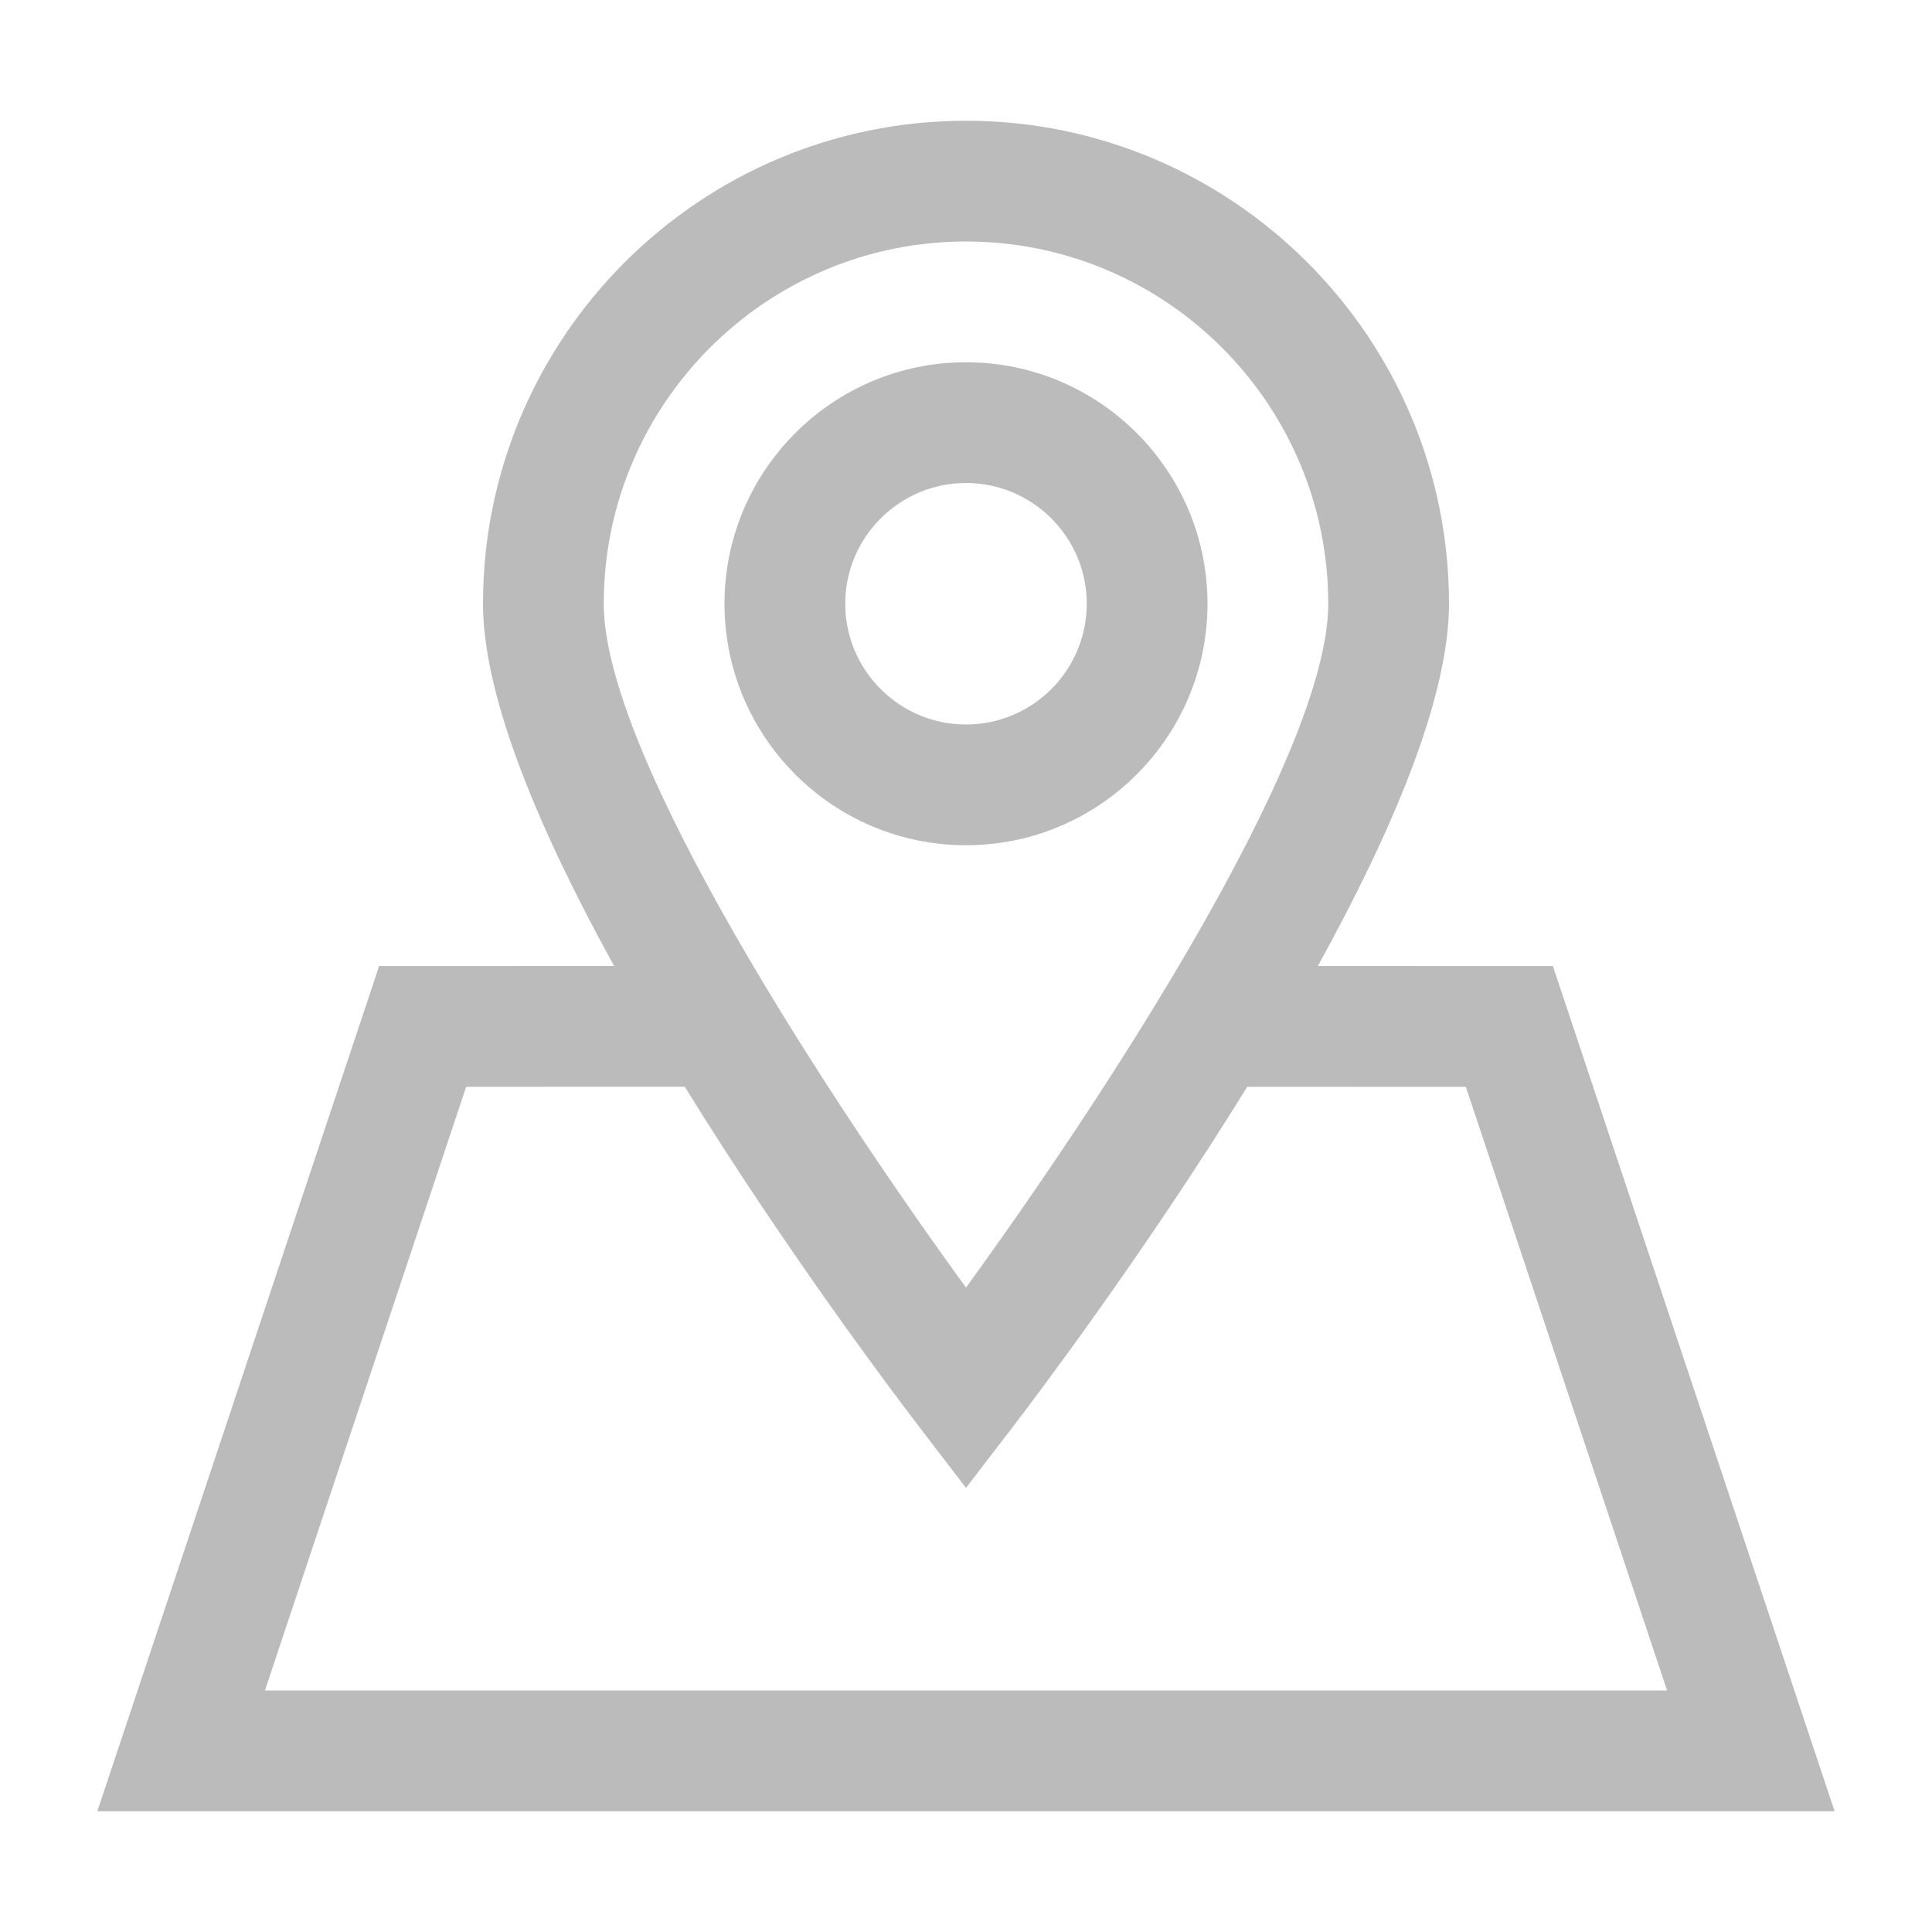
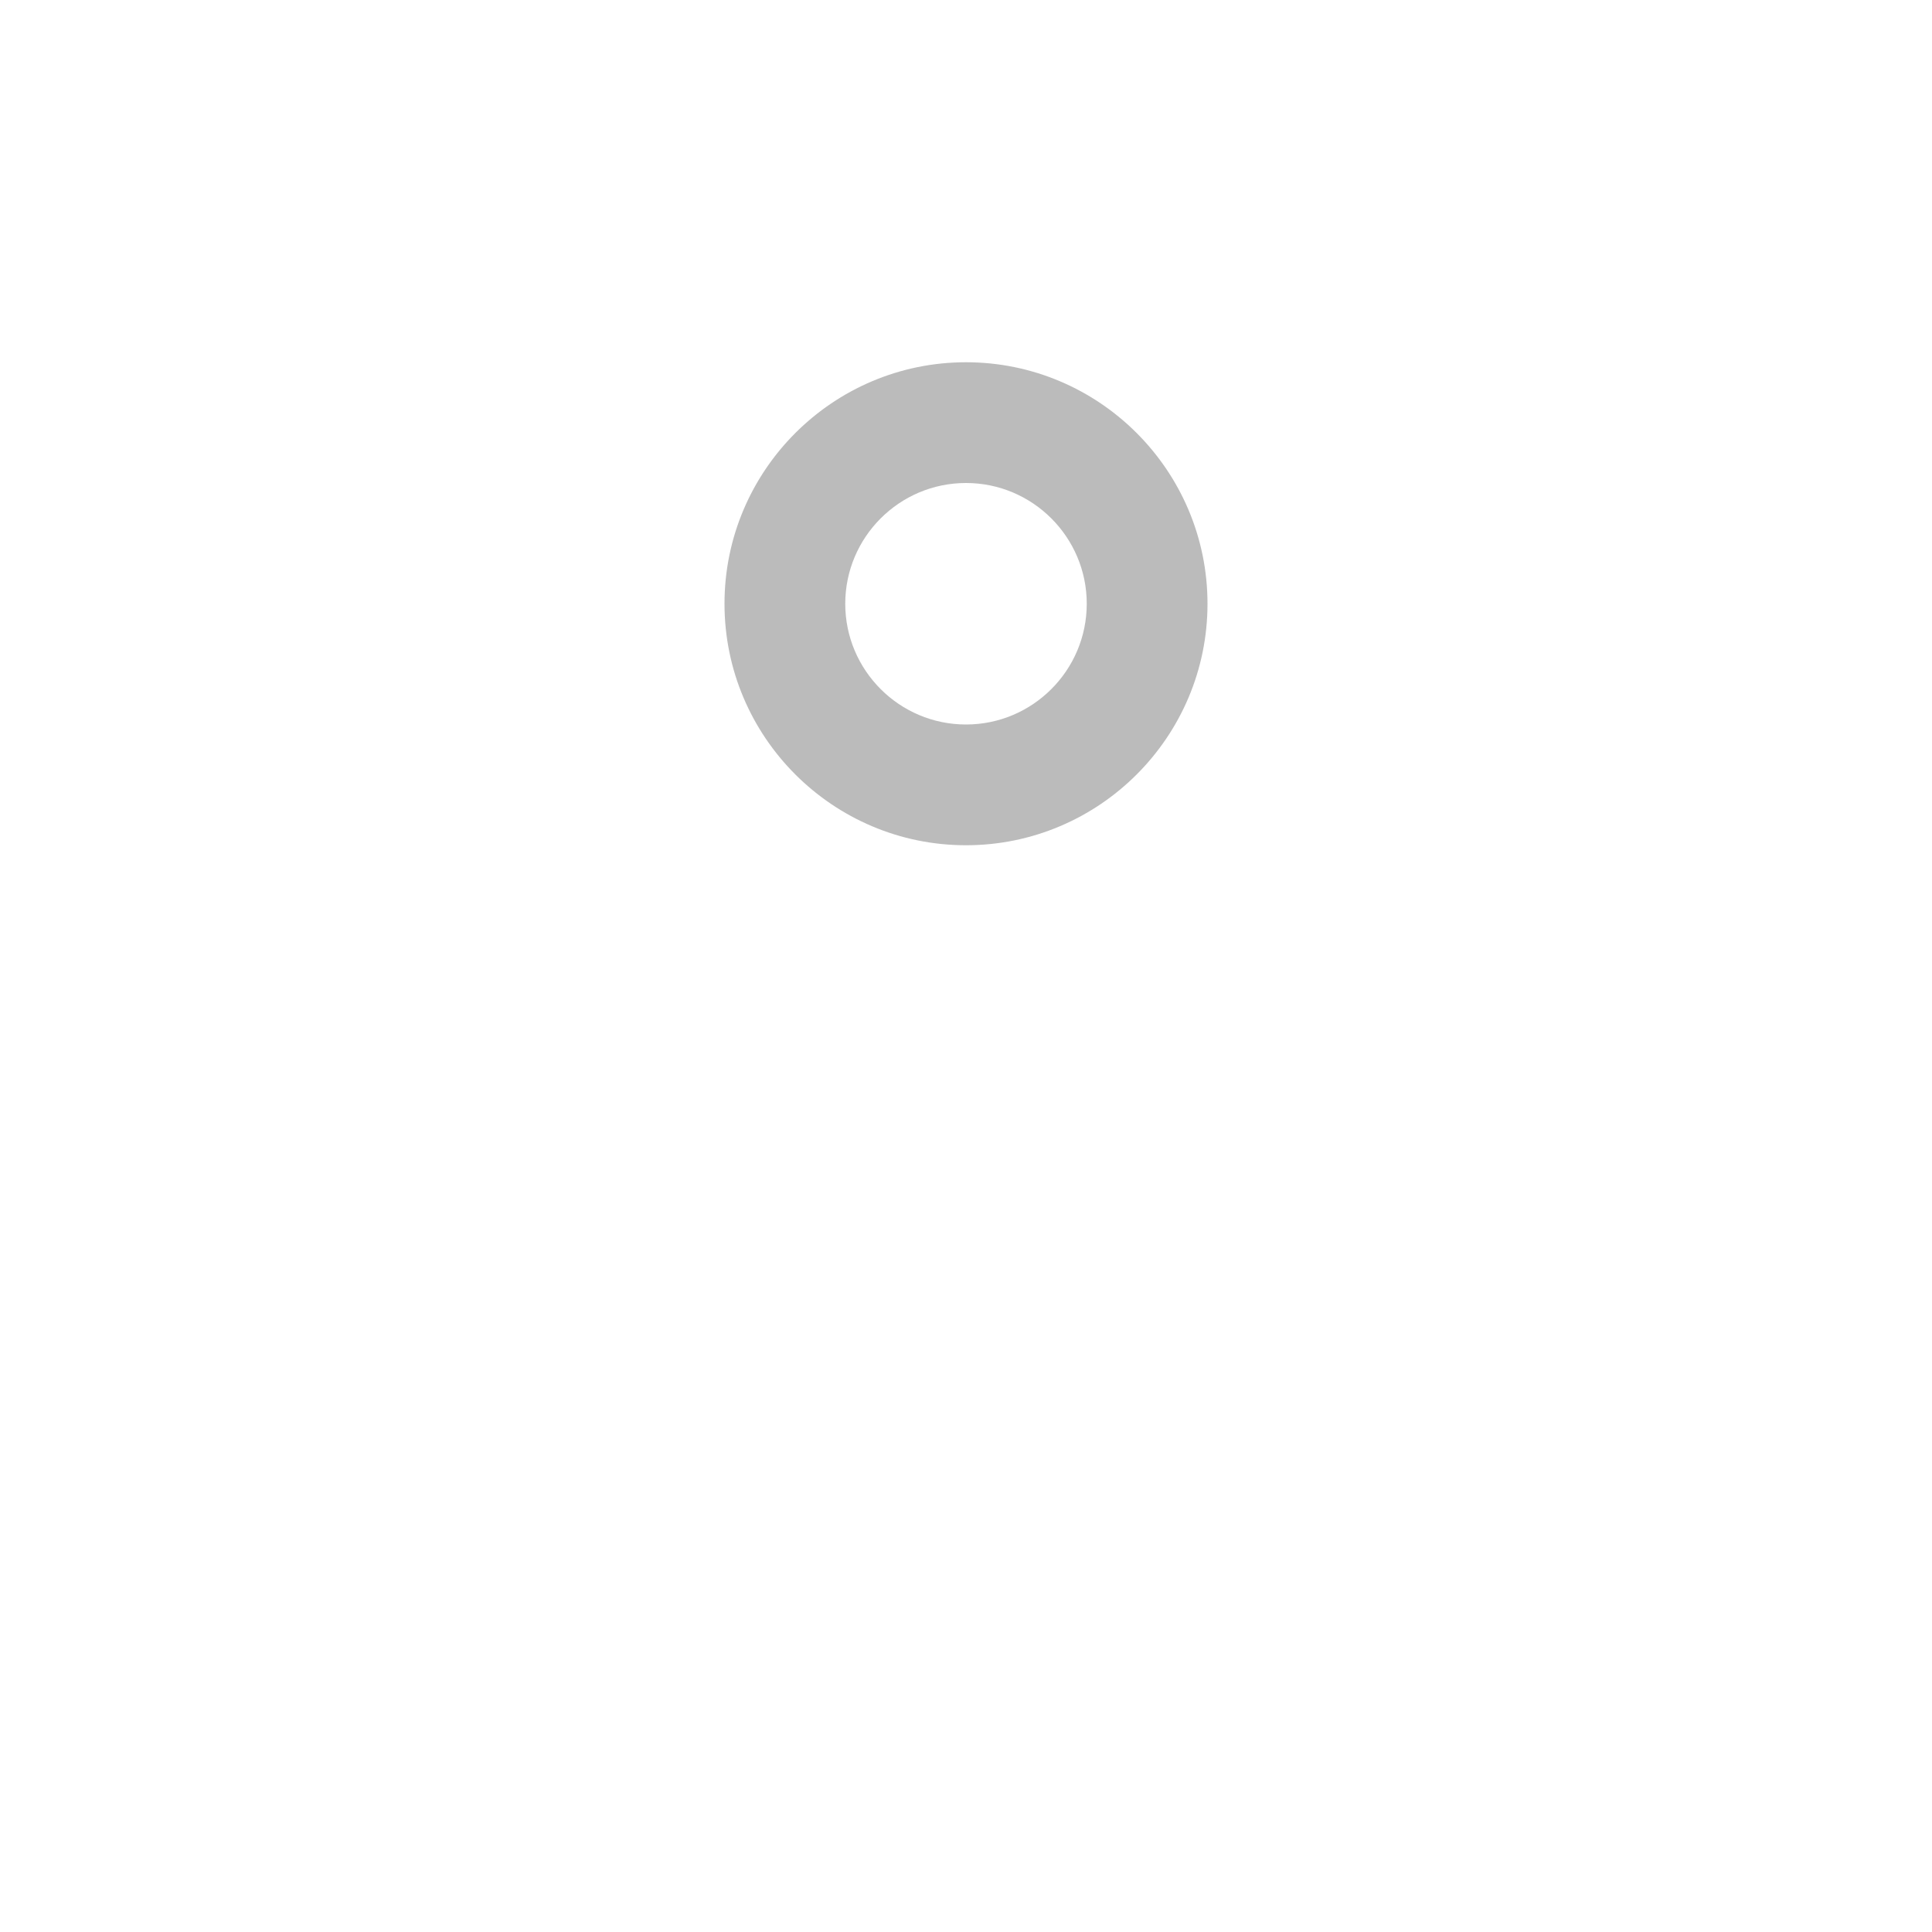
<svg xmlns="http://www.w3.org/2000/svg" version="1.1" x="0px" y="0px" width="32" height="32" viewBox="0 0 32 32" enable-background="new 0 0 32 32" xml:space="preserve" viewbox="0 0 32 32">
  <g fill="#bbbbbb">
-     <path d="M20,10c0-2.206-1.794-4-4-4c-2.206,0-4,1.794-4,4s1.794,4,4,4C18.206,14,20,12.206,20,10z M14,10c0-1.103,0.897-2,2-2   c1.103,0,2,0.897,2,2s-0.897,2-2,2C14.897,12,14,11.103,14,10z" />
-     <path d="M25.721,16.001L21.828,16C23.045,13.796,24,11.569,24,10c0-4.411-3.589-8-8-8s-8,3.589-8,8c0,1.569,0.956,3.796,2.172,6   l-3.893,0.001L1.612,30h28.775L25.721,16.001z M10,10c0-3.309,2.691-6,6-6s6,2.691,6,6c0,2.545-3.802,8.302-6,11.326   C13.801,18.302,10,12.545,10,10z M7.721,18.001L11.342,18c1.705,2.761,3.497,5.128,3.864,5.608L16,24.644l0.794-1.035   c0.367-0.48,2.159-2.848,3.864-5.608l3.621,0.001L27.612,28H4.388L7.721,18.001z" />
+     <path d="M20,10c0-2.206-1.794-4-4-4c-2.206,0-4,1.794-4,4s1.794,4,4,4C18.206,14,20,12.206,20,10M14,10c0-1.103,0.897-2,2-2   c1.103,0,2,0.897,2,2s-0.897,2-2,2C14.897,12,14,11.103,14,10z" />
  </g>
</svg>